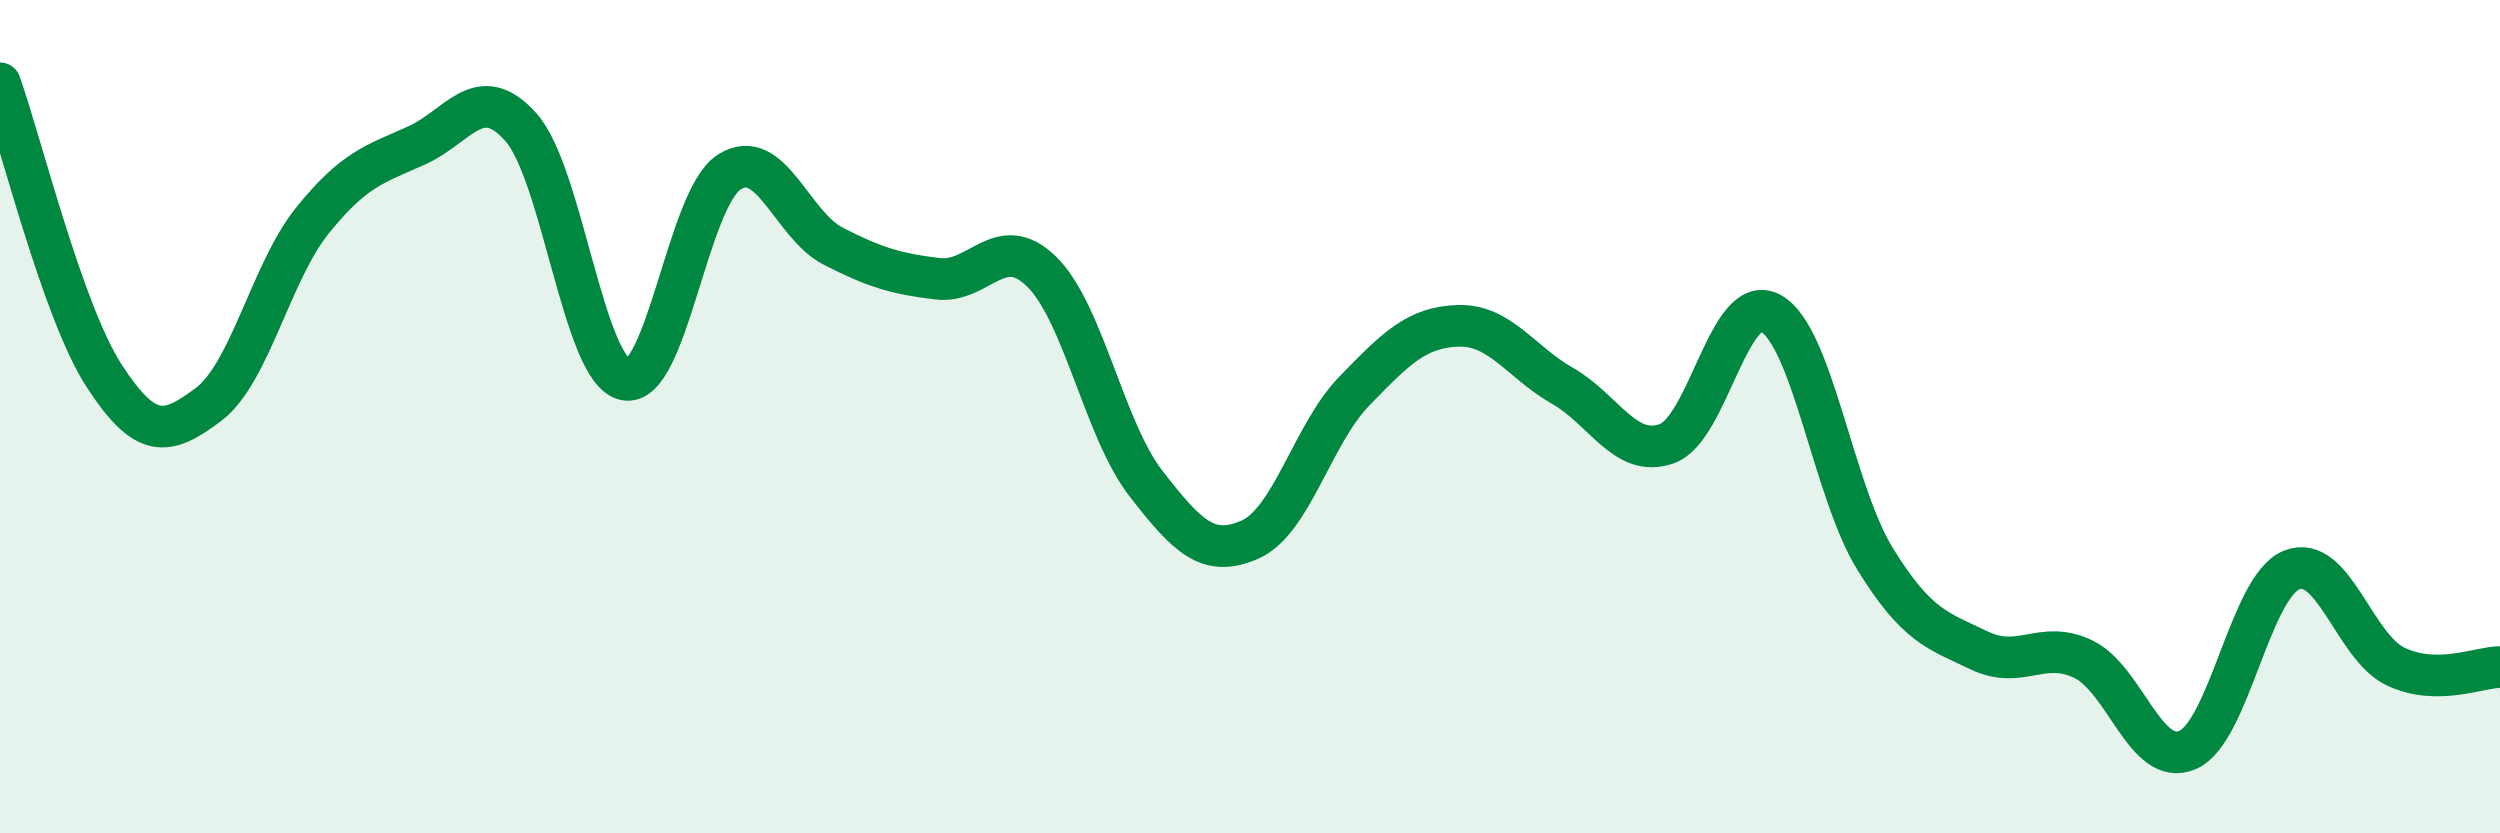
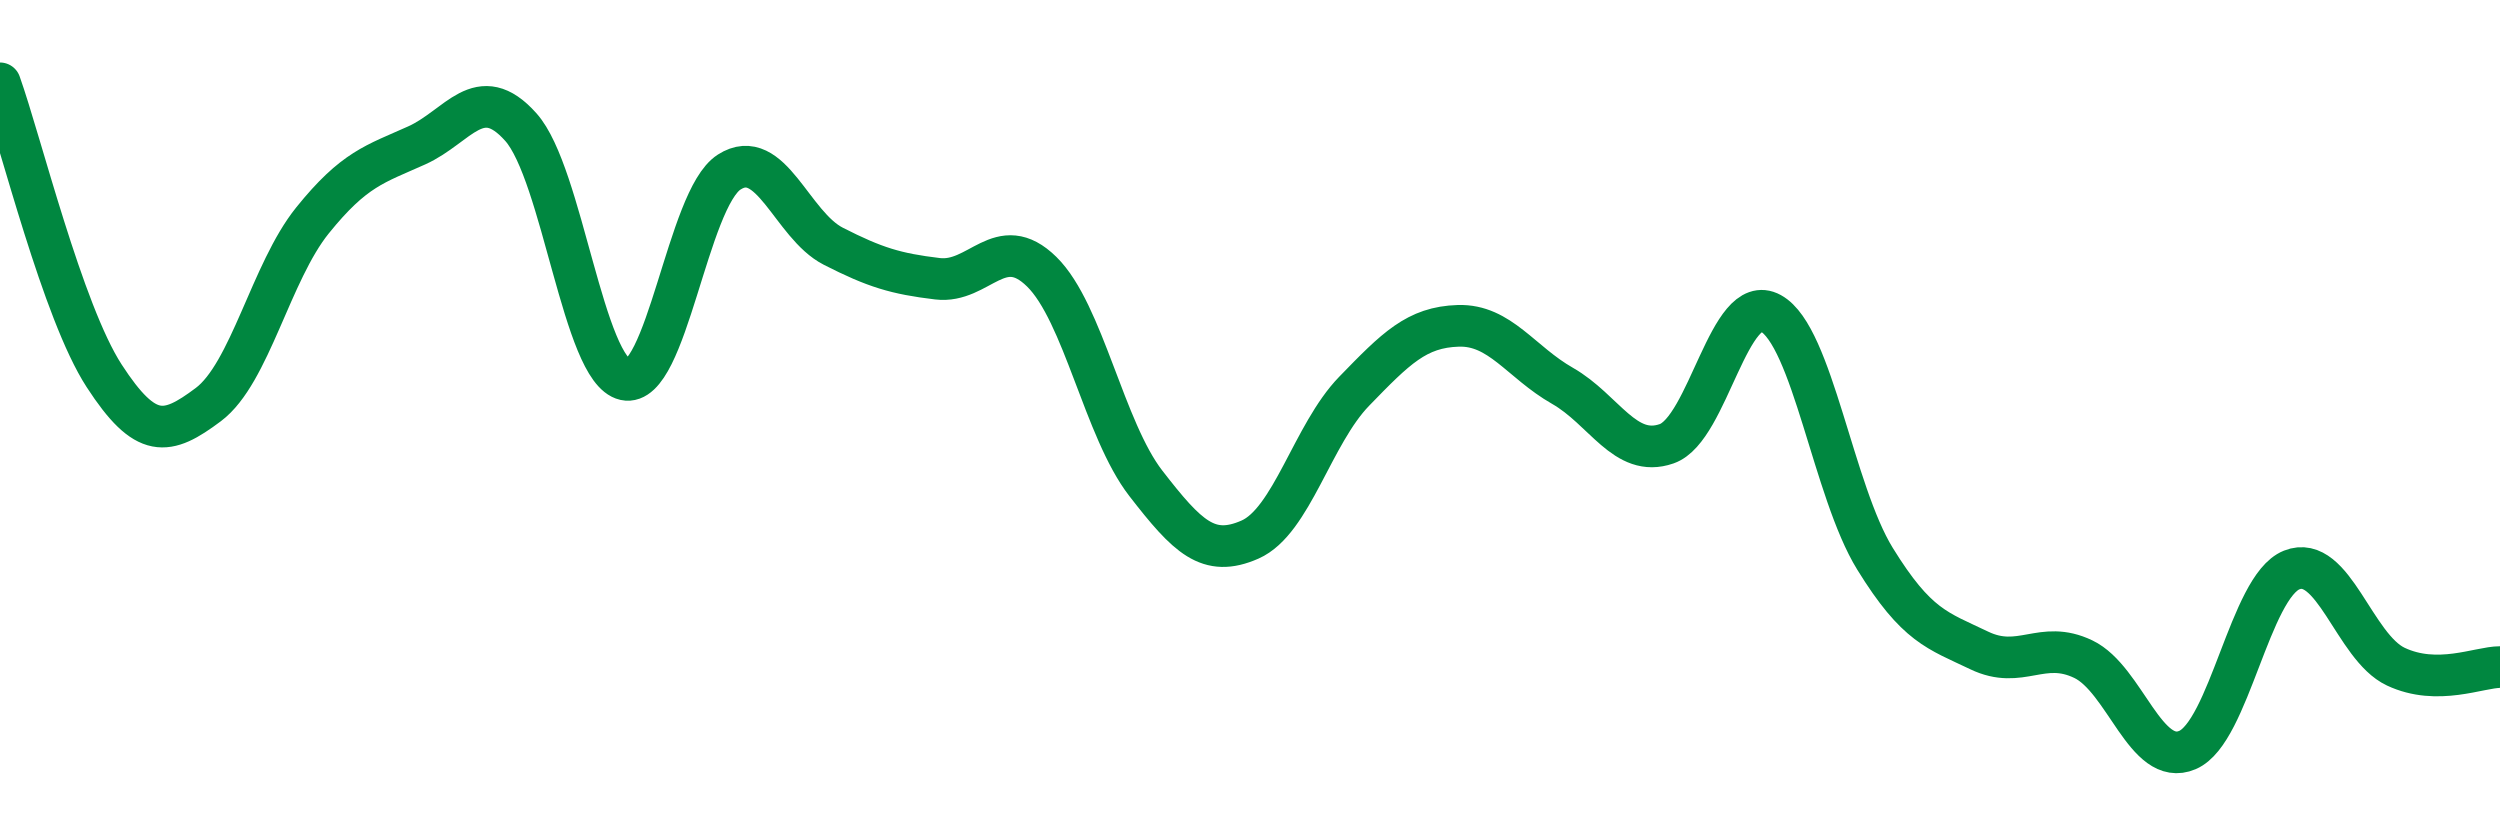
<svg xmlns="http://www.w3.org/2000/svg" width="60" height="20" viewBox="0 0 60 20">
-   <path d="M 0,2 C 0.5,3.4 1.5,7.48 2.5,9.02 C 3.5,10.56 4,10.46 5,9.71 C 6,8.96 6.5,6.53 7.5,5.29 C 8.5,4.05 9,3.94 10,3.49 C 11,3.04 11.5,1.93 12.5,3.05 C 13.5,4.17 14,8.89 15,9.11 C 16,9.33 16.5,4.77 17.5,4.13 C 18.5,3.49 19,5.4 20,5.91 C 21,6.42 21.5,6.57 22.5,6.69 C 23.5,6.81 24,5.54 25,6.52 C 26,7.5 26.5,10.31 27.5,11.6 C 28.5,12.89 29,13.39 30,12.95 C 31,12.51 31.5,10.42 32.5,9.39 C 33.5,8.36 34,7.85 35,7.82 C 36,7.79 36.5,8.69 37.5,9.26 C 38.5,9.83 39,11 40,10.65 C 41,10.3 41.5,6.97 42.5,7.52 C 43.5,8.07 44,11.79 45,13.41 C 46,15.03 46.5,15.13 47.5,15.61 C 48.5,16.09 49,15.34 50,15.82 C 51,16.3 51.5,18.43 52.5,18 C 53.5,17.57 54,14.08 55,13.68 C 56,13.28 56.5,15.53 57.5,16 C 58.5,16.47 59.5,16.01 60,16.01L60 20L0 20Z" fill="#008740" opacity="0.1" stroke-linecap="round" stroke-linejoin="round" />
  <path d="M 0,2 C 0.5,3.4 1.5,7.48 2.5,9.02 C 3.5,10.56 4,10.46 5,9.71 C 6,8.96 6.5,6.53 7.5,5.29 C 8.5,4.05 9,3.94 10,3.49 C 11,3.04 11.5,1.93 12.5,3.05 C 13.5,4.17 14,8.89 15,9.11 C 16,9.33 16.5,4.77 17.5,4.13 C 18.5,3.49 19,5.4 20,5.91 C 21,6.42 21.5,6.57 22.5,6.69 C 23.5,6.81 24,5.54 25,6.52 C 26,7.5 26.5,10.31 27.5,11.6 C 28.5,12.89 29,13.39 30,12.95 C 31,12.51 31.5,10.42 32.5,9.39 C 33.5,8.36 34,7.85 35,7.82 C 36,7.79 36.5,8.69 37.5,9.26 C 38.5,9.83 39,11 40,10.65 C 41,10.3 41.5,6.97 42.5,7.52 C 43.5,8.07 44,11.79 45,13.41 C 46,15.03 46.5,15.13 47.5,15.61 C 48.5,16.09 49,15.34 50,15.82 C 51,16.3 51.5,18.43 52.5,18 C 53.5,17.57 54,14.08 55,13.68 C 56,13.28 56.5,15.53 57.5,16 C 58.5,16.47 59.5,16.01 60,16.01" stroke="#008740" stroke-width="1" fill="none" stroke-linecap="round" stroke-linejoin="round" />
</svg>